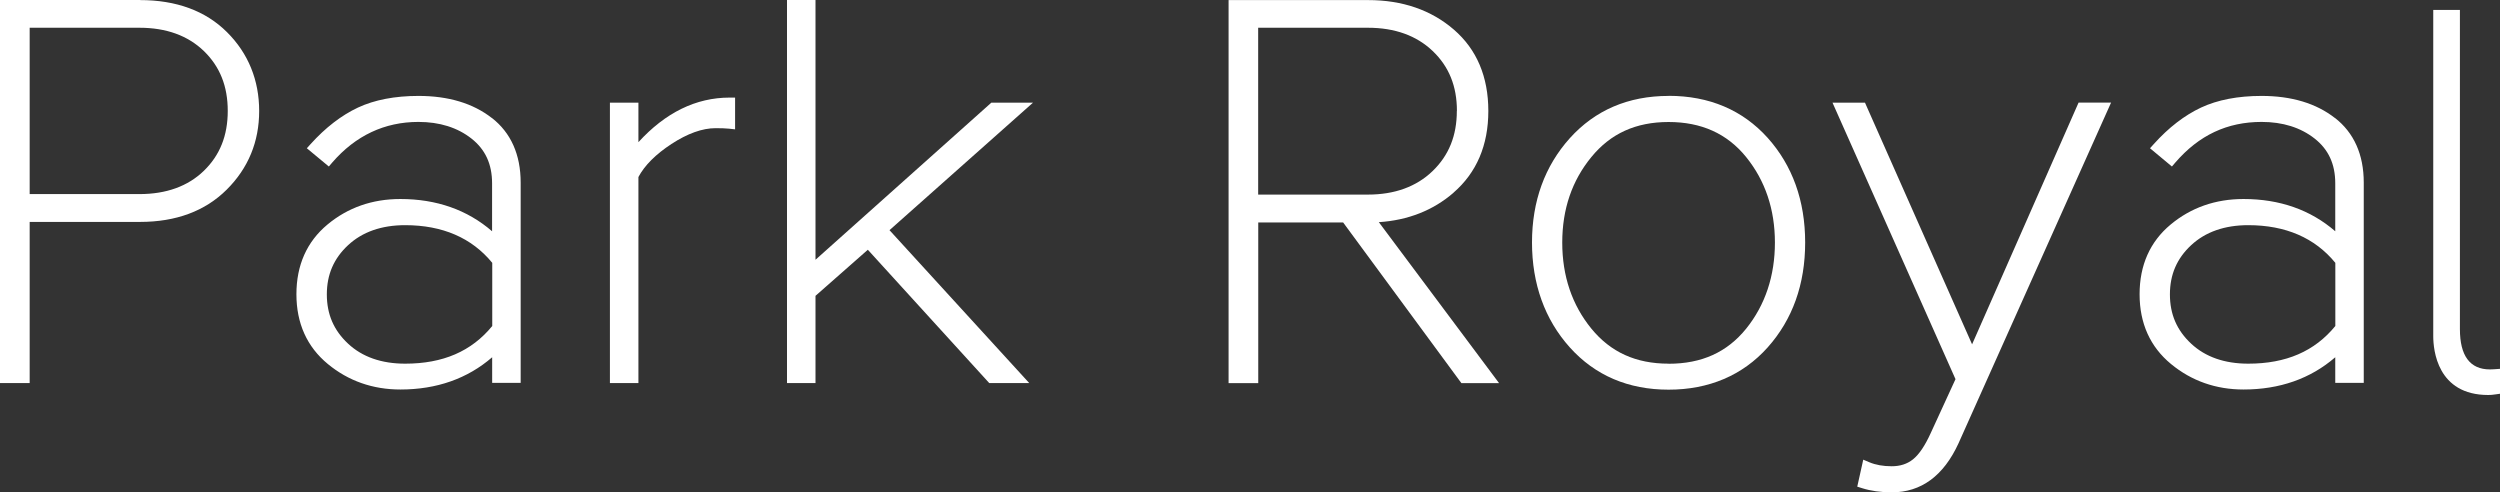
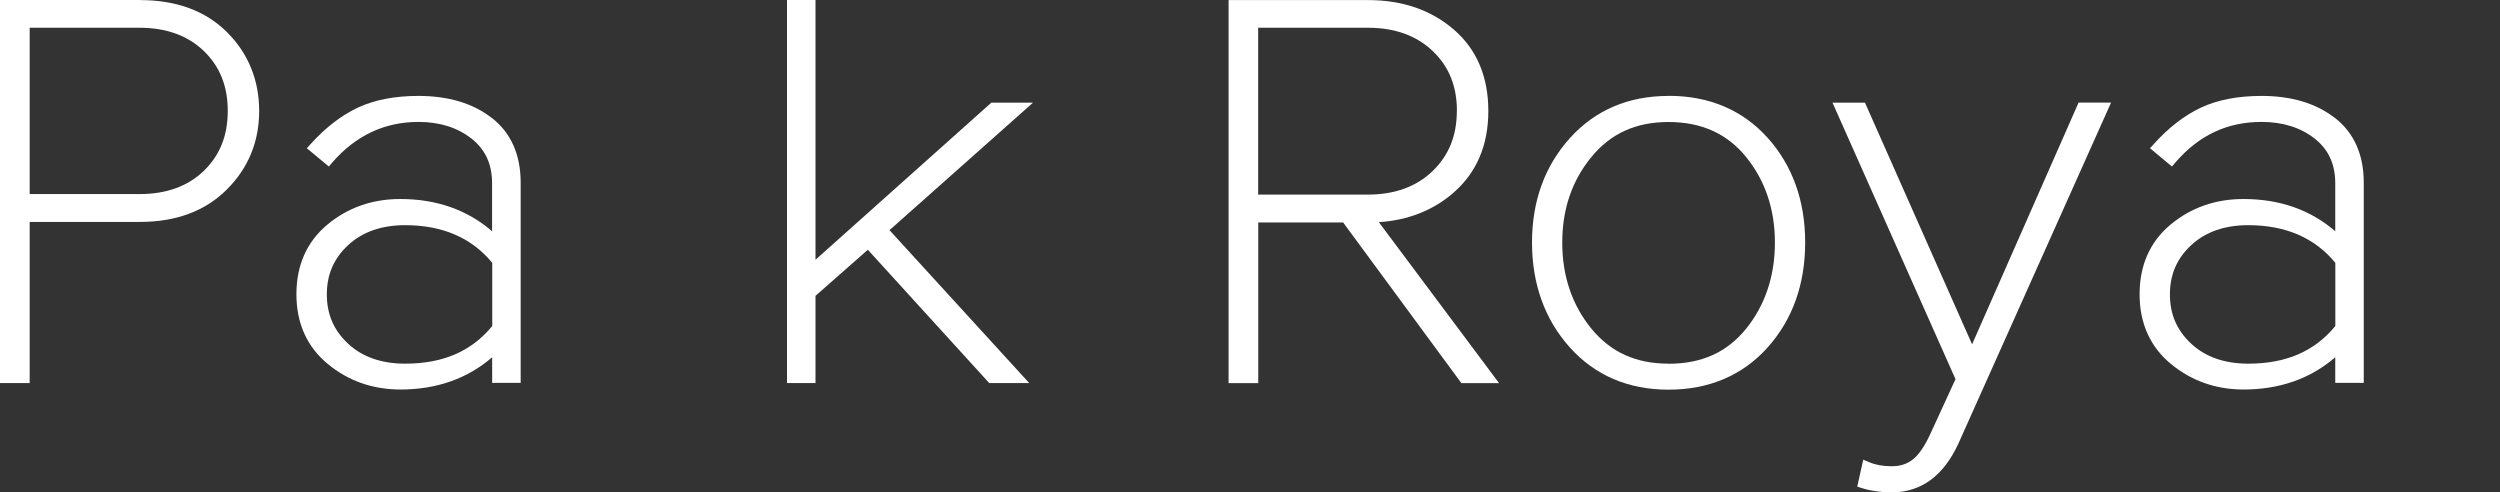
<svg xmlns="http://www.w3.org/2000/svg" id="logos" viewBox="0 0 300 59.08">
  <rect x="0" y="0" width="300" height="59.08" fill="#333333" stroke="none" />
  <defs>
    <style>
      .cls-1 {
        fill: #fff;
        stroke-width: 0px;
      }
    </style>
  </defs>
  <path class="cls-1" d="M16.81,0H0v45.97h3.56v-19.34h13.25c4.31,0,7.81-1.3,10.39-3.87,2.59-2.57,3.9-5.75,3.9-9.44s-1.3-6.92-3.87-9.47c-2.56-2.55-6.07-3.84-10.43-3.84ZM27.33,13.31c0,2.96-.94,5.32-2.87,7.19-1.91,1.85-4.51,2.79-7.72,2.79H3.56V3.33h13.18c3.21,0,5.8.94,7.72,2.79,1.93,1.87,2.87,4.22,2.87,7.19Z" />
  <path class="cls-1" d="M59.02,14.16c-2.25-1.76-5.21-2.65-8.8-2.65-2.83,0-5.28.47-7.27,1.4-1.98.93-3.89,2.4-5.67,4.37l-.46.51,2.64,2.19.42-.49c2.79-3.22,6.27-4.86,10.33-4.86,2.54,0,4.68.67,6.37,2,1.66,1.31,2.47,3.06,2.47,5.37v5.75c-2.97-2.57-6.67-3.87-11.01-3.87-3.36,0-6.3,1.03-8.74,3.06-2.48,2.06-3.73,4.88-3.73,8.37s1.27,6.31,3.77,8.37c2.46,2.03,5.39,3.06,8.71,3.06,4.34,0,8.04-1.3,11.01-3.87v3.07h3.42v-24.02c0-3.37-1.17-5.99-3.47-7.78ZM59.07,31.55v7.57c-2.49,3.04-5.91,4.52-10.45,4.52-2.84,0-5.15-.81-6.85-2.4-1.72-1.6-2.55-3.53-2.55-5.91s.83-4.31,2.55-5.91c1.71-1.59,4.01-2.4,6.85-2.4,4.48,0,7.99,1.52,10.45,4.52Z" />
-   <path class="cls-1" d="M76.61,17.06v-4.74h-3.42v33.65h3.42v-24.73c.75-1.4,2.08-2.73,3.96-3.96,1.93-1.26,3.71-1.9,5.3-1.9.66,0,1.21.02,1.61.06l.73.08v-3.81h-.66c-4.03,0-7.7,1.8-10.94,5.35Z" />
  <polygon class="cls-1" points="118.96 12.32 97.86 31.17 97.86 0 94.44 0 94.44 45.97 97.86 45.97 97.86 35.5 104.14 29.97 118.71 45.97 123.51 45.97 106.74 27.62 123.96 12.32 118.96 12.32" />
  <path class="cls-1" d="M174.42,23.12c2.77-2.4,4.18-5.69,4.18-9.8s-1.39-7.4-4.14-9.77c-2.72-2.35-6.18-3.54-10.29-3.54h-16.74v45.97h3.56v-19.28h10.19l14.19,19.28h4.52l-14.43-19.32c3.51-.23,6.52-1.42,8.96-3.53ZM174.82,13.31c0,2.96-.95,5.33-2.91,7.22-1.94,1.87-4.55,2.82-7.75,2.82h-13.18V3.33h13.18c3.21,0,5.82.94,7.76,2.79,1.96,1.87,2.91,4.22,2.91,7.19Z" />
  <path class="cls-1" d="M200.23,11.51c-4.84,0-8.82,1.71-11.85,5.07-3.01,3.35-4.54,7.56-4.54,12.52s1.53,9.24,4.54,12.59c3.03,3.37,7.02,5.07,11.85,5.07s8.88-1.71,11.89-5.07c2.99-3.35,4.5-7.58,4.5-12.59s-1.52-9.23-4.5-12.56c-3.01-3.34-7.01-5.04-11.89-5.04ZM200.23,43.64c-3.93,0-6.96-1.38-9.27-4.21-2.31-2.83-3.49-6.3-3.49-10.32s1.17-7.43,3.49-10.26c2.31-2.83,5.35-4.21,9.27-4.21s7.02,1.38,9.31,4.21c2.29,2.83,3.45,6.28,3.45,10.26s-1.16,7.49-3.45,10.33c-2.29,2.83-5.33,4.21-9.31,4.21Z" />
  <path class="cls-1" d="M236.65,41.32l-12.68-28.61-.17-.39h-3.9l14.76,33.18-2.95,6.42c-.7,1.55-1.42,2.62-2.15,3.2-.7.56-1.54.83-2.56.83s-1.92-.16-2.68-.48l-.73-.31-.72,3.24.58.18c1.04.33,2.24.5,3.56.5,3.53,0,6.22-1.98,8.01-5.88l18.31-40.89h-3.9l-12.78,29.01Z" />
  <path class="cls-1" d="M280.19,14.16c-2.25-1.76-5.21-2.65-8.8-2.65-2.83,0-5.28.47-7.27,1.4-1.98.93-3.89,2.4-5.66,4.37l-.46.51,2.63,2.19.42-.49c2.83-3.27,6.21-4.86,10.34-4.86,2.54,0,4.68.67,6.37,2,1.66,1.31,2.47,3.06,2.47,5.37v5.75c-2.97-2.57-6.67-3.87-11.01-3.87-3.36,0-6.3,1.03-8.74,3.06-2.48,2.06-3.73,4.88-3.73,8.37s1.27,6.31,3.77,8.37c2.46,2.03,5.39,3.06,8.7,3.06,4.34,0,8.04-1.3,11.01-3.87v3.07h3.42v-24.02c0-3.37-1.17-5.99-3.47-7.78ZM280.24,31.55v7.57c-2.49,3.04-5.91,4.52-10.45,4.52-2.84,0-5.15-.81-6.85-2.4-1.72-1.6-2.55-3.53-2.55-5.91s.83-4.31,2.55-5.91c1.71-1.59,4.01-2.4,6.85-2.4,4.48,0,7.99,1.52,10.45,4.52Z" />
-   <path class="cls-1" d="M299.29,44.31c-.15.01-.32.02-.5.02-2.39,0-3.6-1.63-3.6-4.83V1.19h-3.2v39.15c0,1.66.48,7.06,6.6,7.06.25,0,.53-.02.84-.07l.57-.08v-2.99l-.71.05Z" />
</svg>